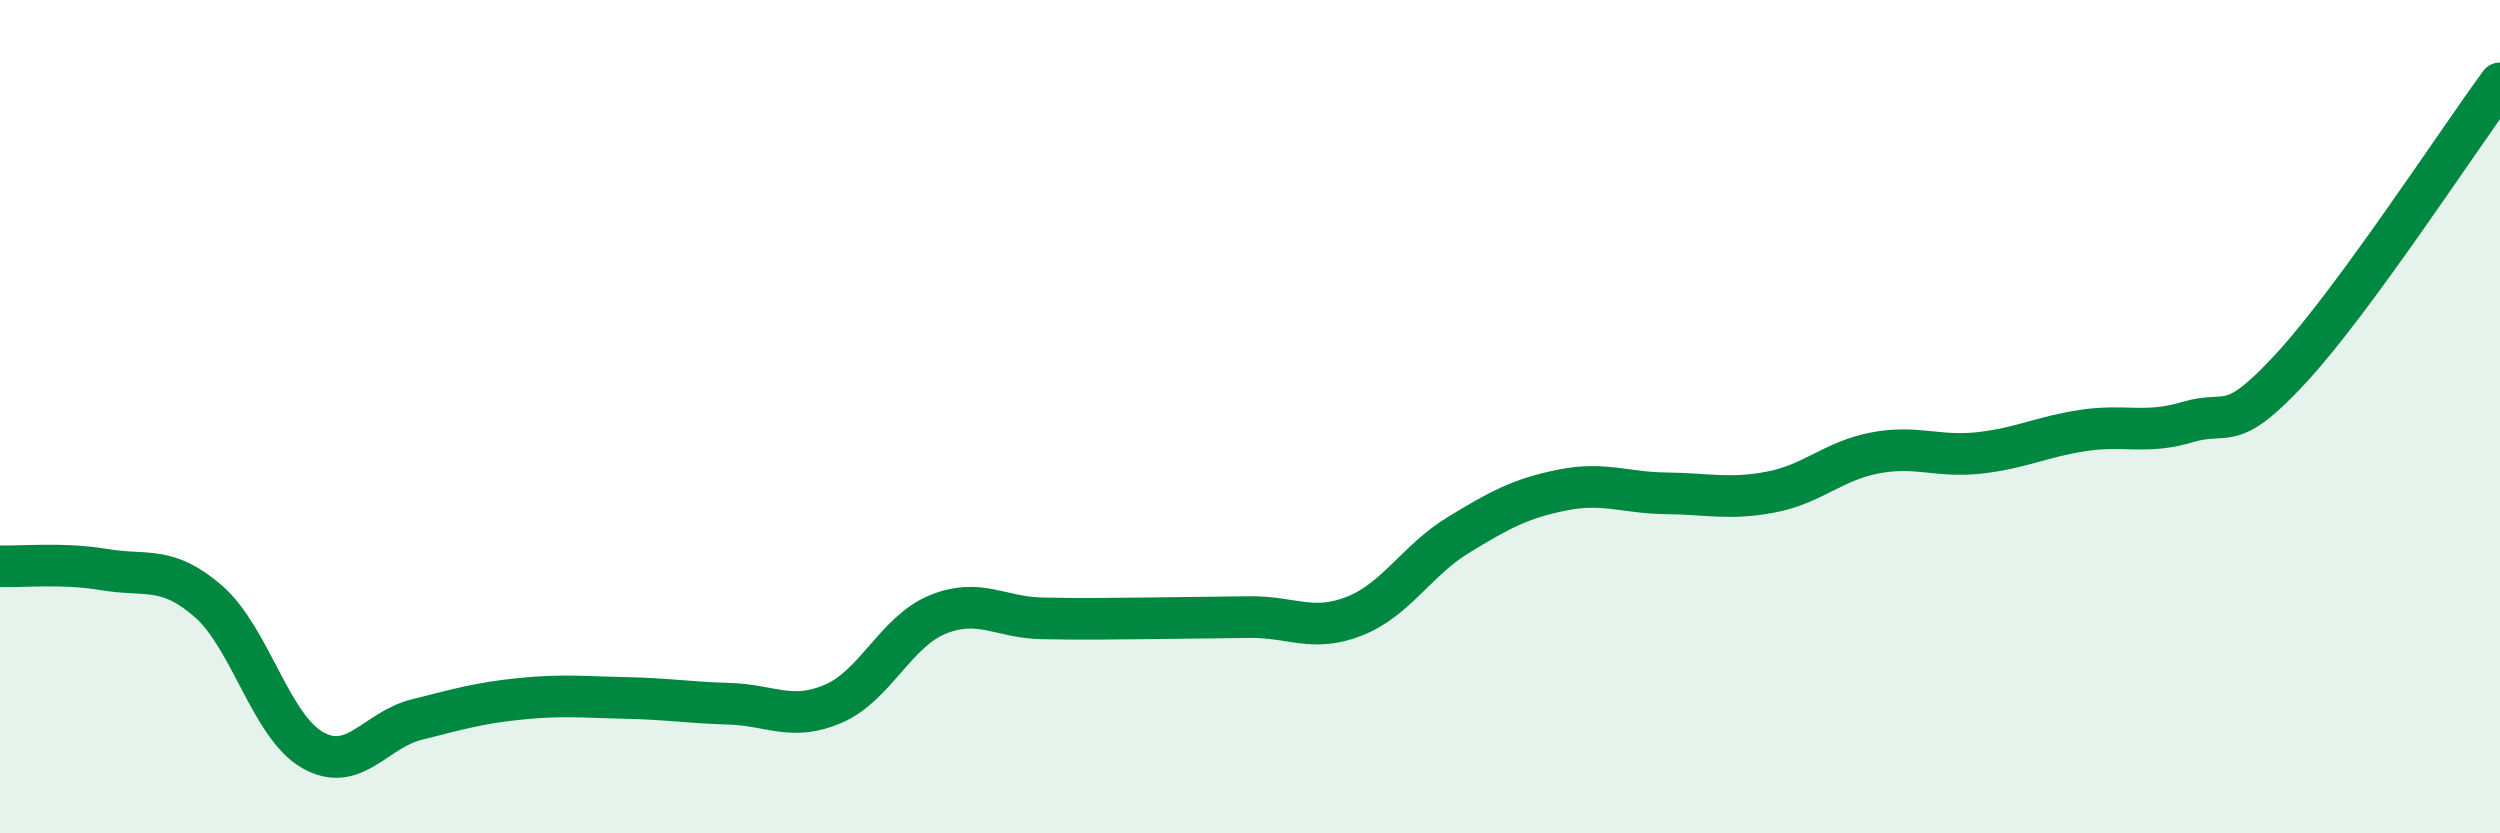
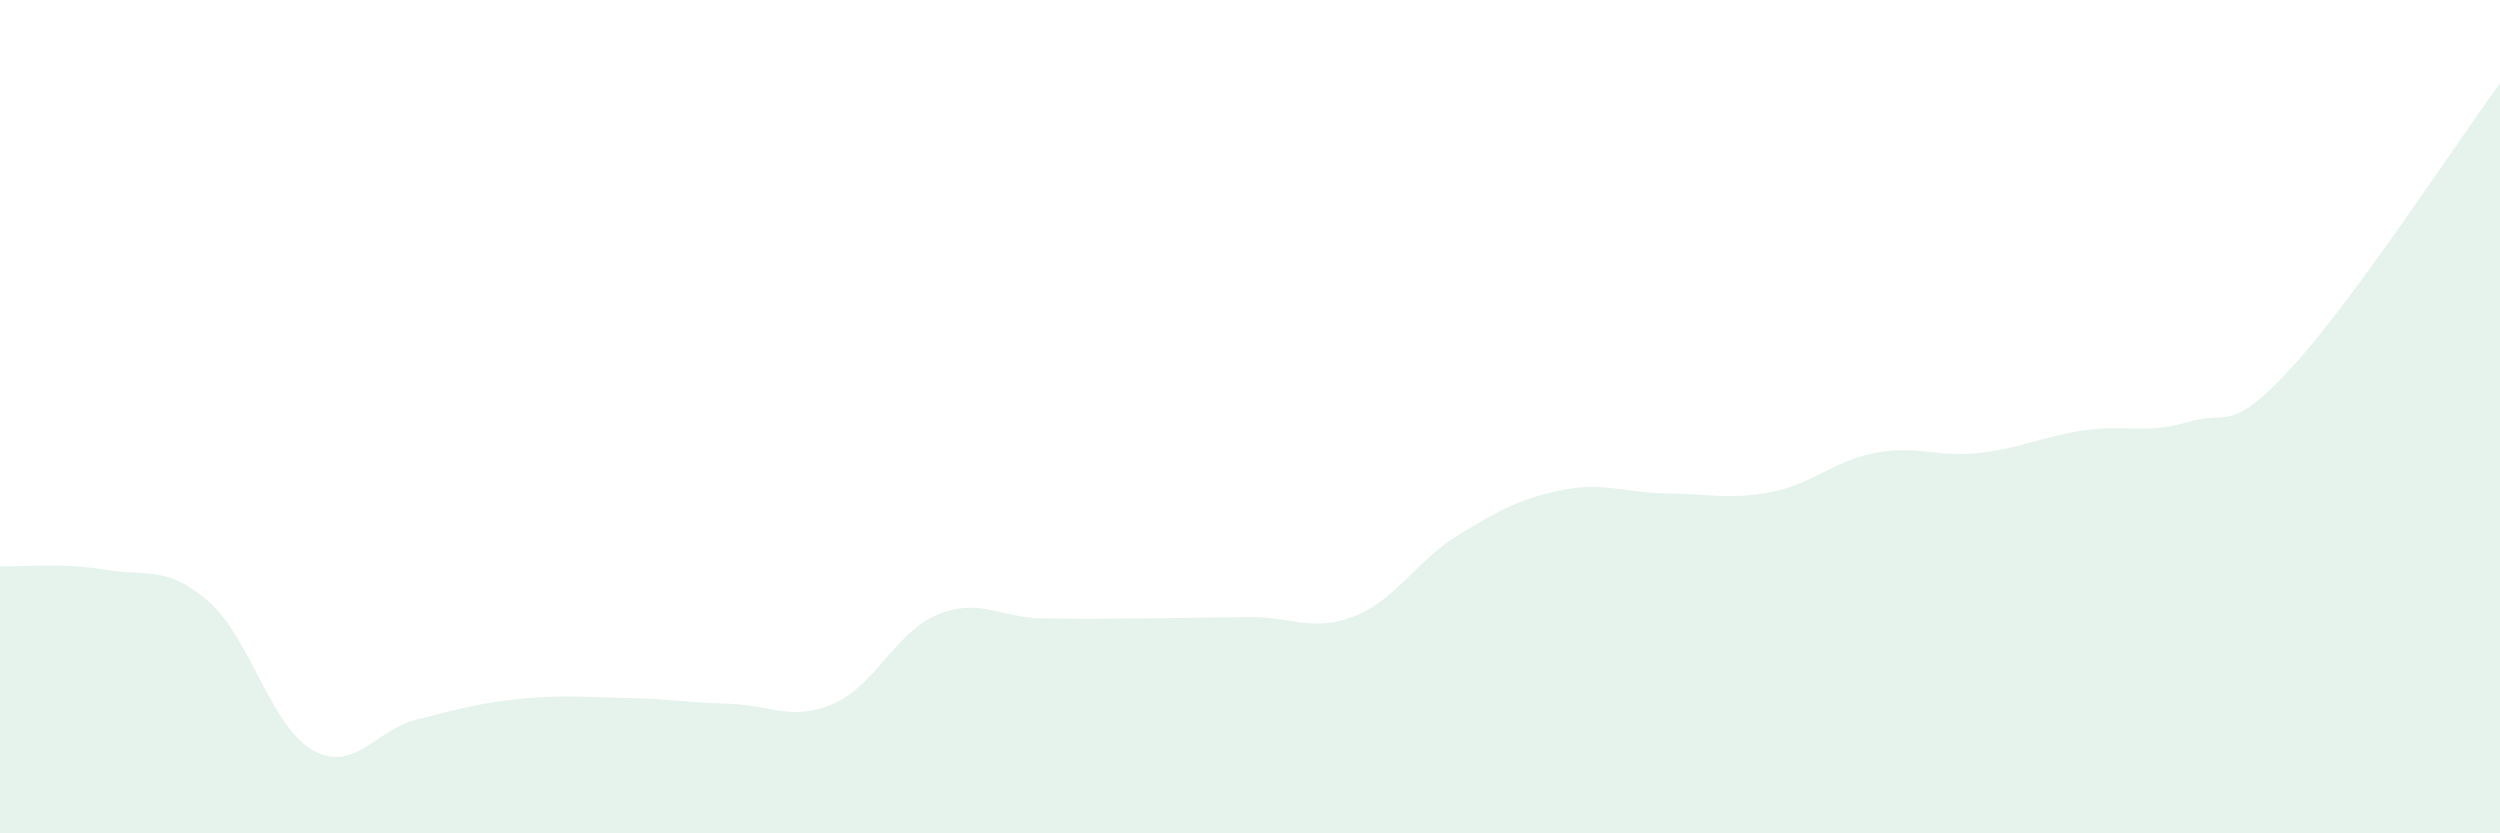
<svg xmlns="http://www.w3.org/2000/svg" width="60" height="20" viewBox="0 0 60 20">
  <path d="M 0,13.59 C 0.5,13.61 1.5,13.5 2.5,13.67 C 3.5,13.84 4,13.56 5,14.43 C 6,15.3 6.5,17.43 7.5,18 C 8.5,18.57 9,17.52 10,17.27 C 11,17.02 11.5,16.87 12.5,16.77 C 13.5,16.67 14,16.73 15,16.75 C 16,16.77 16.5,16.86 17.5,16.89 C 18.5,16.92 19,17.32 20,16.89 C 21,16.46 21.5,15.16 22.5,14.75 C 23.5,14.34 24,14.82 25,14.84 C 26,14.86 26.5,14.85 27.5,14.84 C 28.5,14.83 29,14.82 30,14.81 C 31,14.8 31.5,15.18 32.5,14.79 C 33.5,14.4 34,13.45 35,12.84 C 36,12.23 36.5,11.96 37.5,11.76 C 38.5,11.56 39,11.83 40,11.84 C 41,11.85 41.5,12 42.5,11.81 C 43.5,11.62 44,11.06 45,10.87 C 46,10.68 46.5,10.98 47.5,10.87 C 48.5,10.76 49,10.48 50,10.33 C 51,10.18 51.5,10.43 52.5,10.13 C 53.5,9.83 53.5,10.45 55,8.82 C 56.5,7.19 59,3.36 60,2L60 20L0 20Z" fill="#008740" opacity="0.1" stroke-linecap="round" stroke-linejoin="round" />
-   <path d="M 0,13.59 C 0.5,13.61 1.5,13.5 2.5,13.67 C 3.5,13.84 4,13.56 5,14.43 C 6,15.3 6.5,17.43 7.5,18 C 8.5,18.57 9,17.52 10,17.27 C 11,17.02 11.5,16.87 12.5,16.77 C 13.5,16.67 14,16.73 15,16.75 C 16,16.77 16.5,16.86 17.5,16.89 C 18.5,16.92 19,17.32 20,16.89 C 21,16.46 21.5,15.16 22.5,14.75 C 23.5,14.34 24,14.82 25,14.84 C 26,14.86 26.5,14.85 27.5,14.84 C 28.5,14.83 29,14.82 30,14.81 C 31,14.8 31.5,15.18 32.5,14.79 C 33.5,14.4 34,13.45 35,12.84 C 36,12.23 36.5,11.96 37.5,11.76 C 38.5,11.56 39,11.83 40,11.84 C 41,11.85 41.5,12 42.5,11.81 C 43.5,11.62 44,11.06 45,10.87 C 46,10.68 46.5,10.98 47.5,10.87 C 48.5,10.76 49,10.48 50,10.33 C 51,10.18 51.5,10.43 52.5,10.13 C 53.5,9.83 53.5,10.45 55,8.82 C 56.5,7.19 59,3.36 60,2" stroke="#008740" stroke-width="1" fill="none" stroke-linecap="round" stroke-linejoin="round" />
</svg>